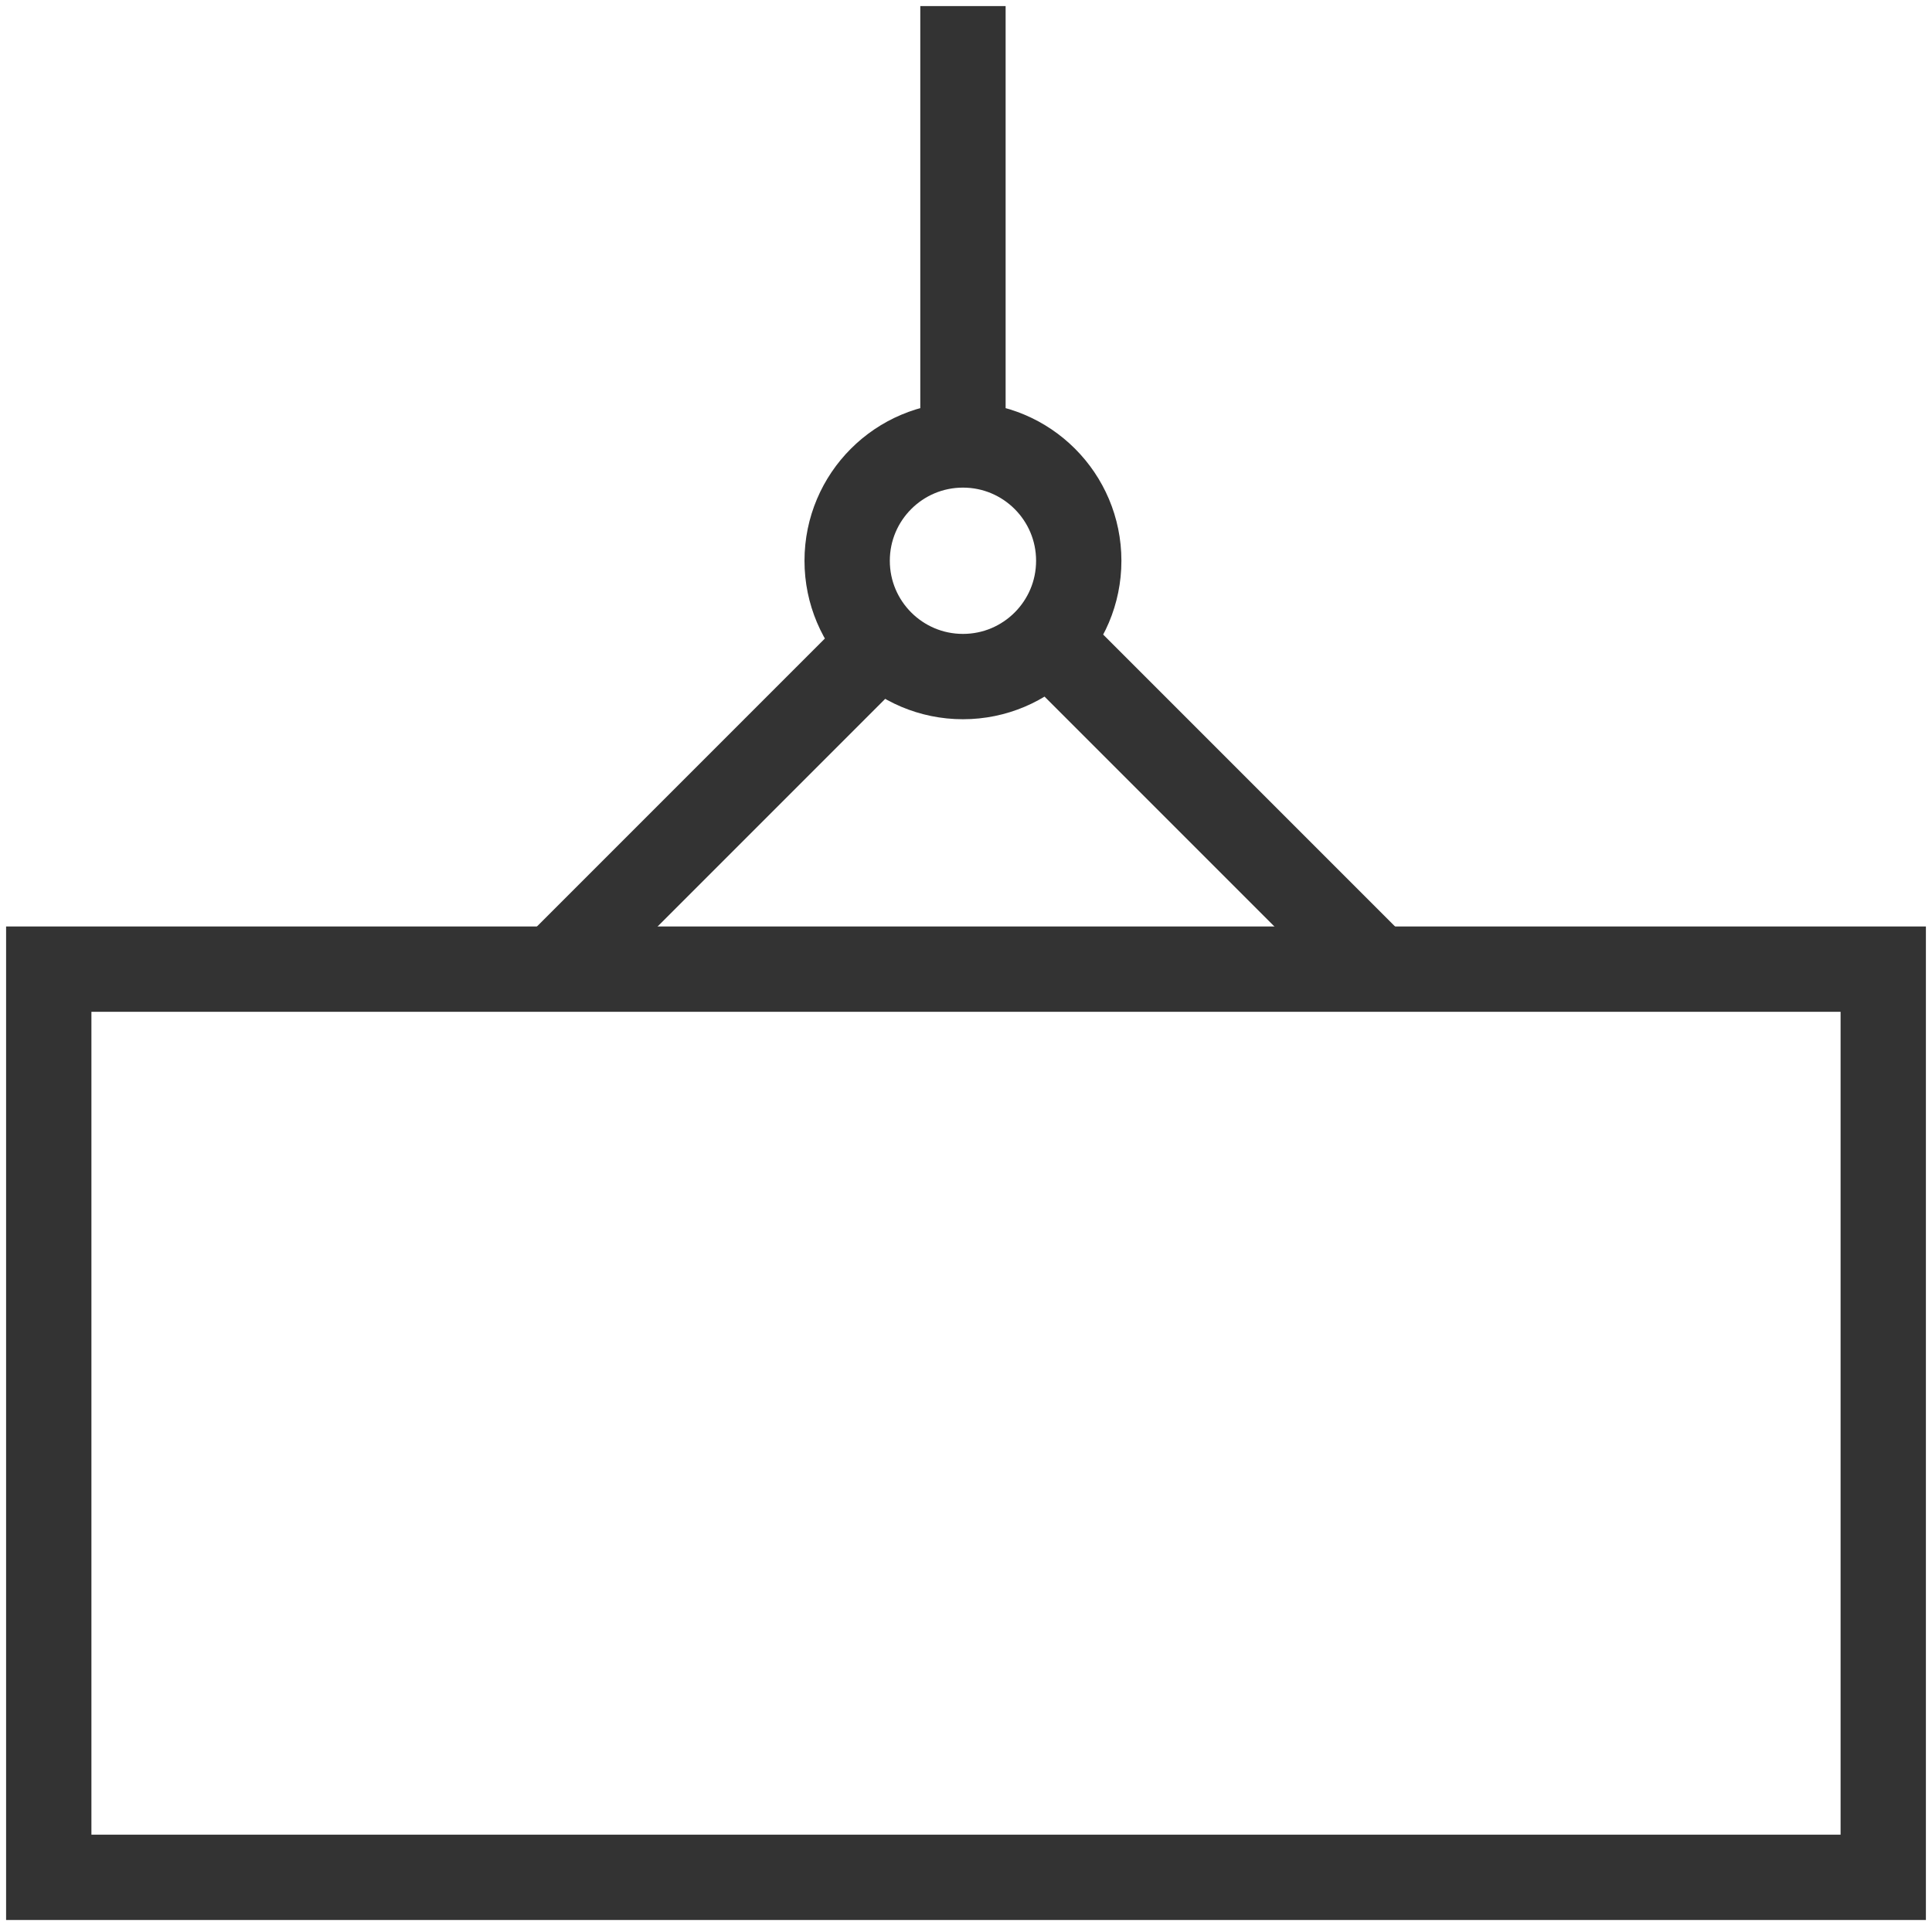
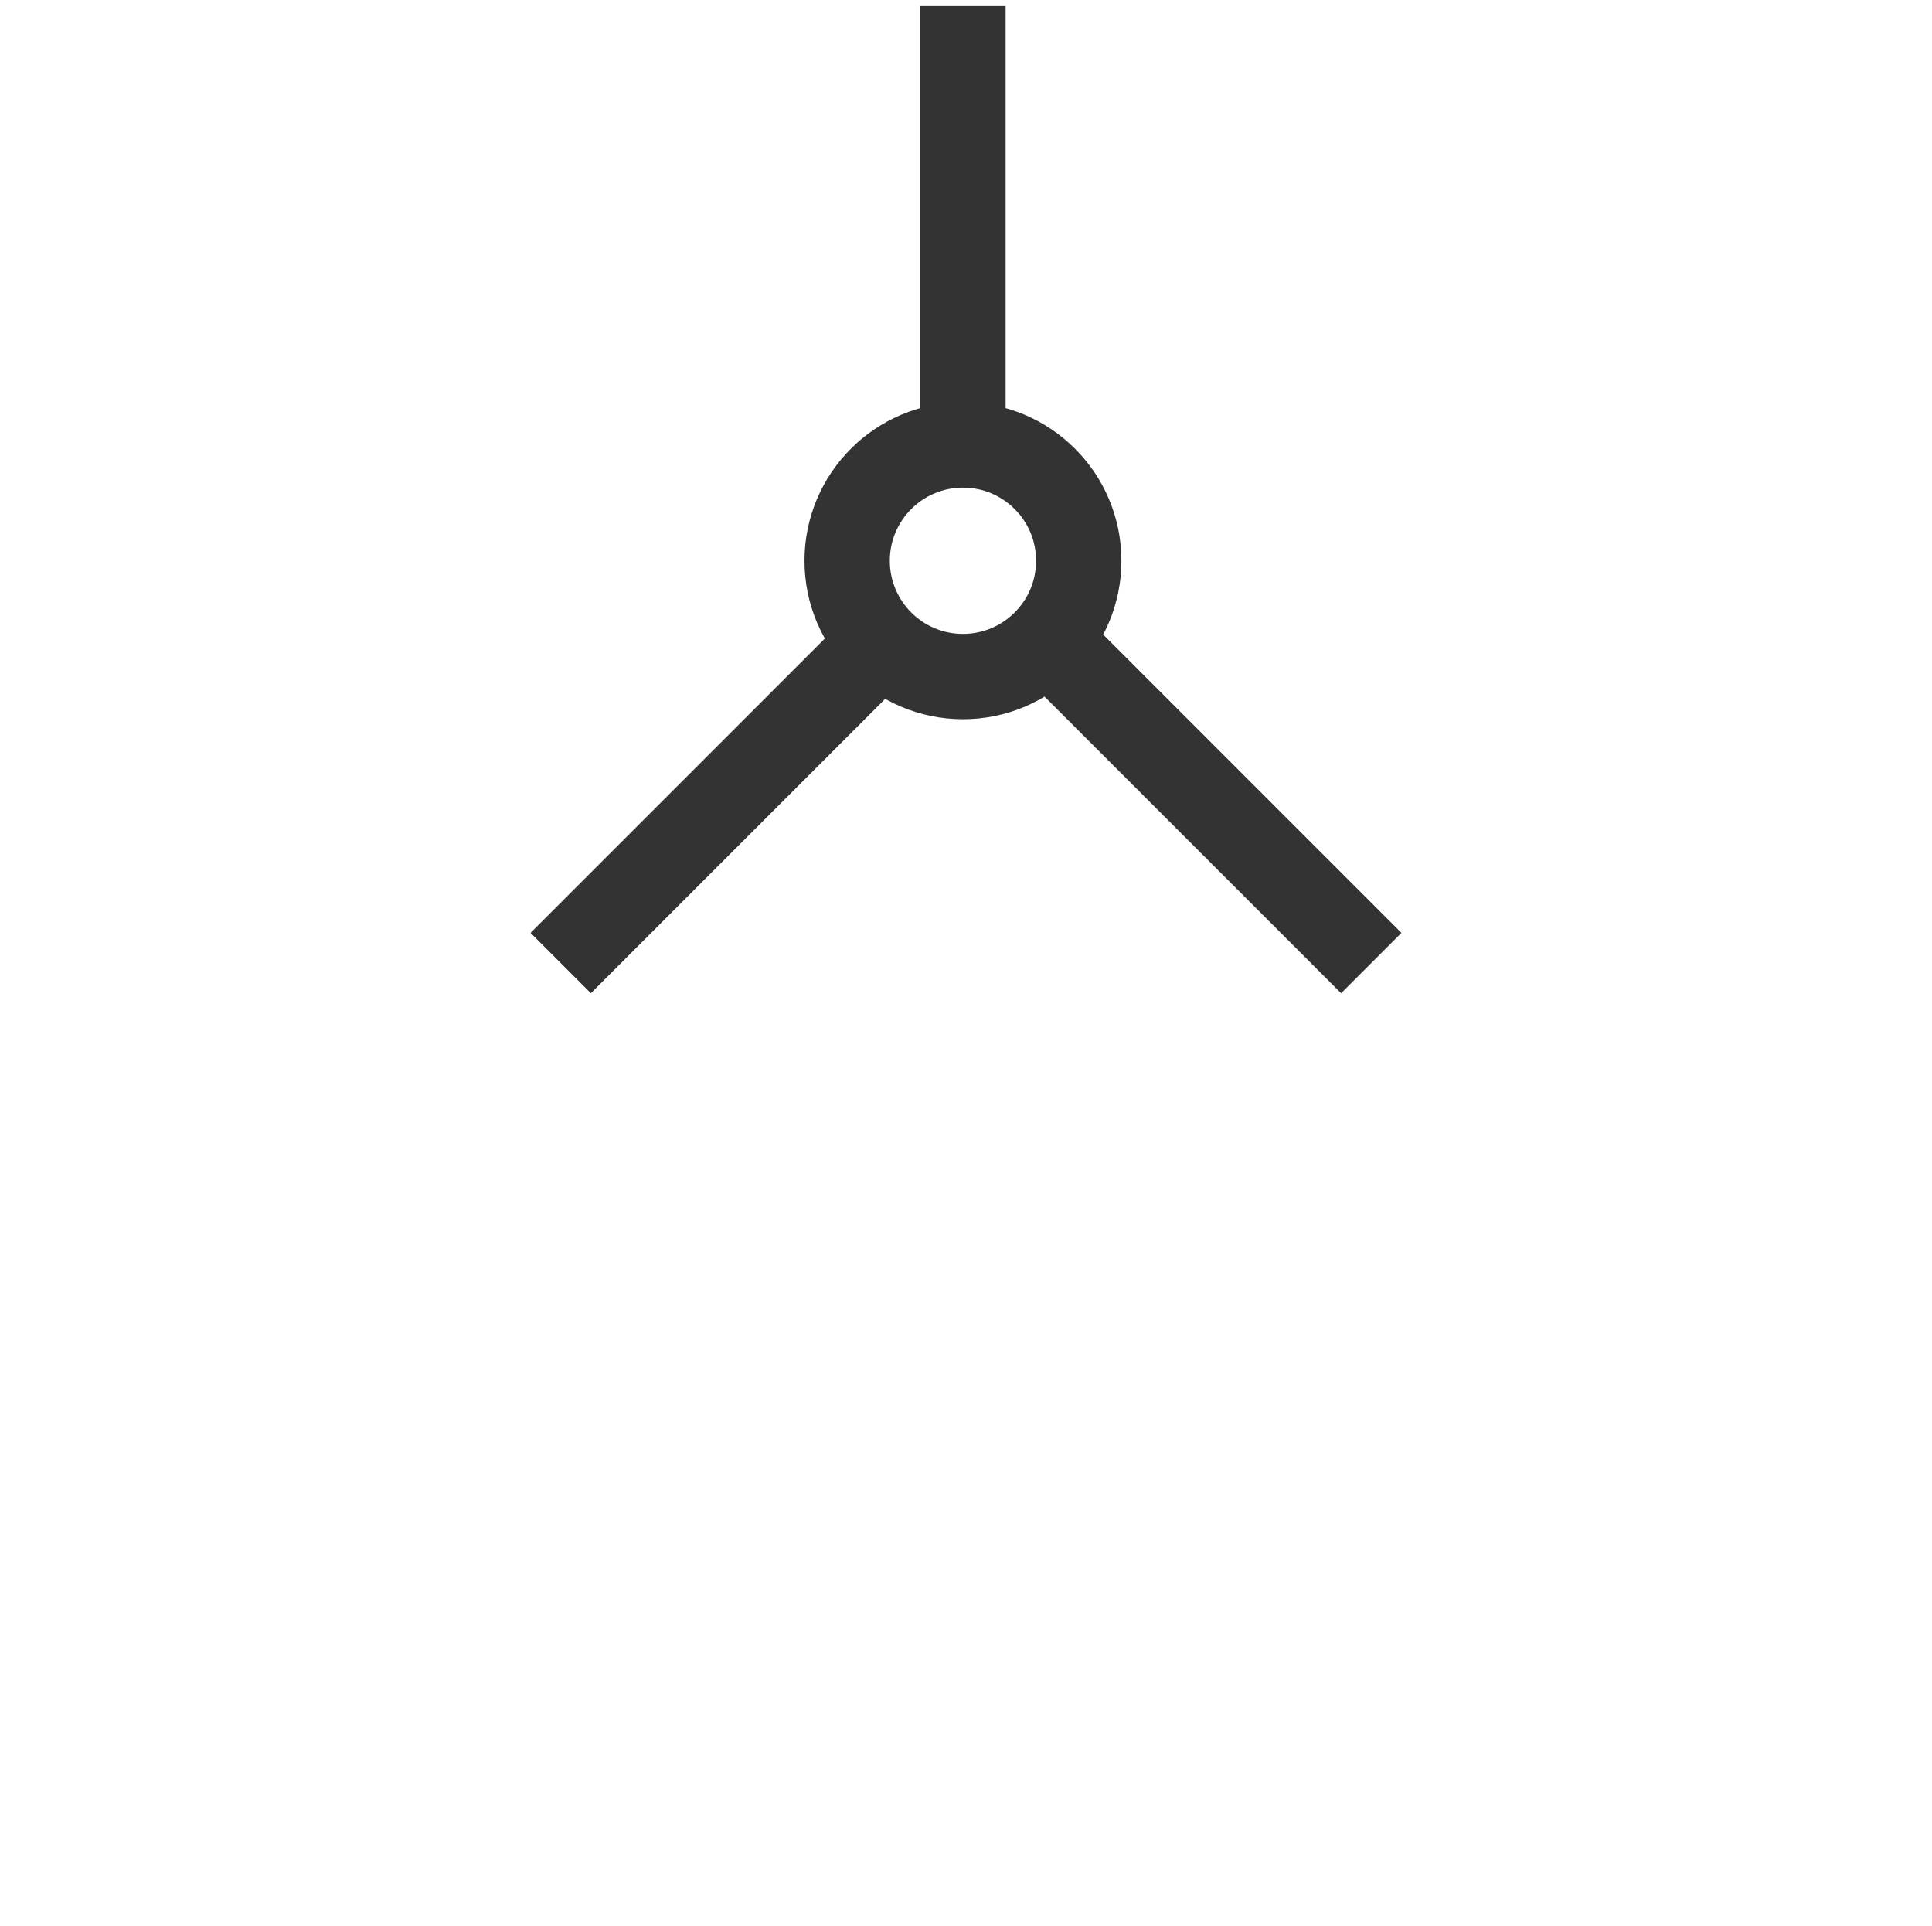
<svg xmlns="http://www.w3.org/2000/svg" width="317" height="316" viewBox="0 0 317 316">
  <g fill="none" fill-rule="evenodd" stroke="#333" stroke-width="14">
-     <polygon points="8 308 309 308 309 159 8 159" />
    <path d="M177 92.001C177 102.494 168.493 111 158.001 111 147.507 111 139 102.494 139 92.001 139 81.507 147.507 73 158.001 73 168.493 73 177 81.507 177 92.001zM145 105L92 158M225 158L172 105M158 73L158 1" />
  </g>
</svg>